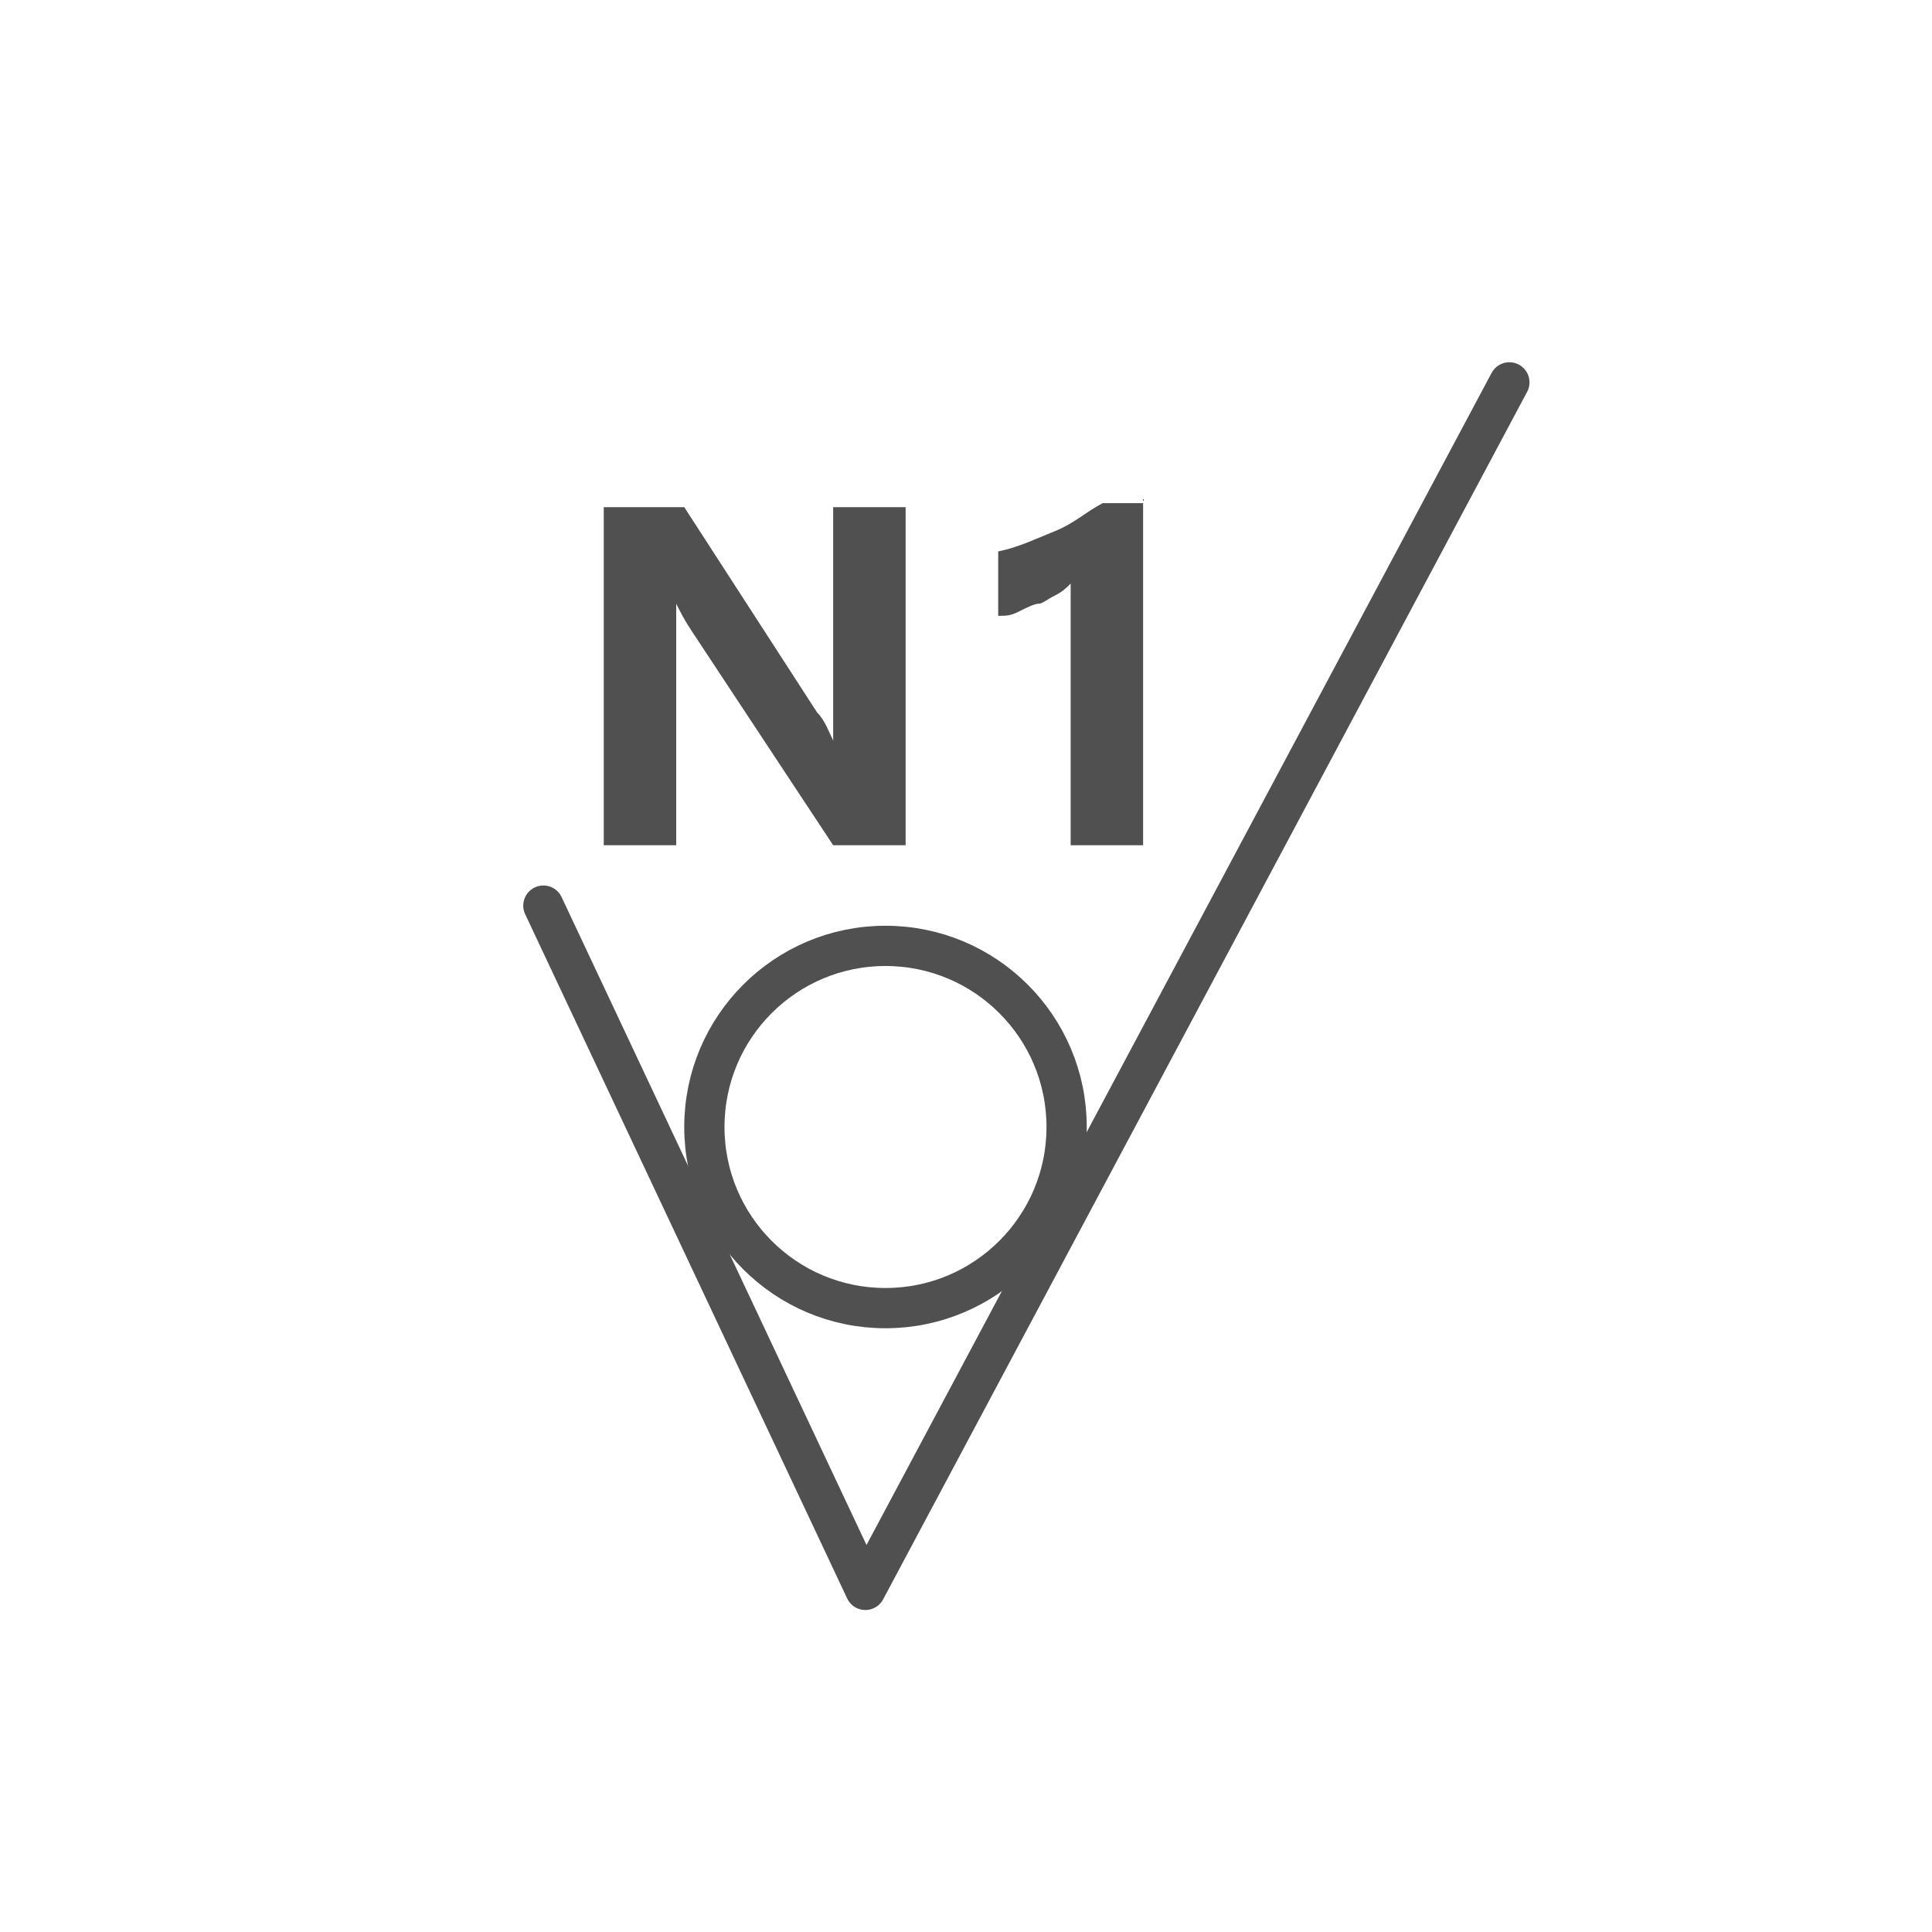
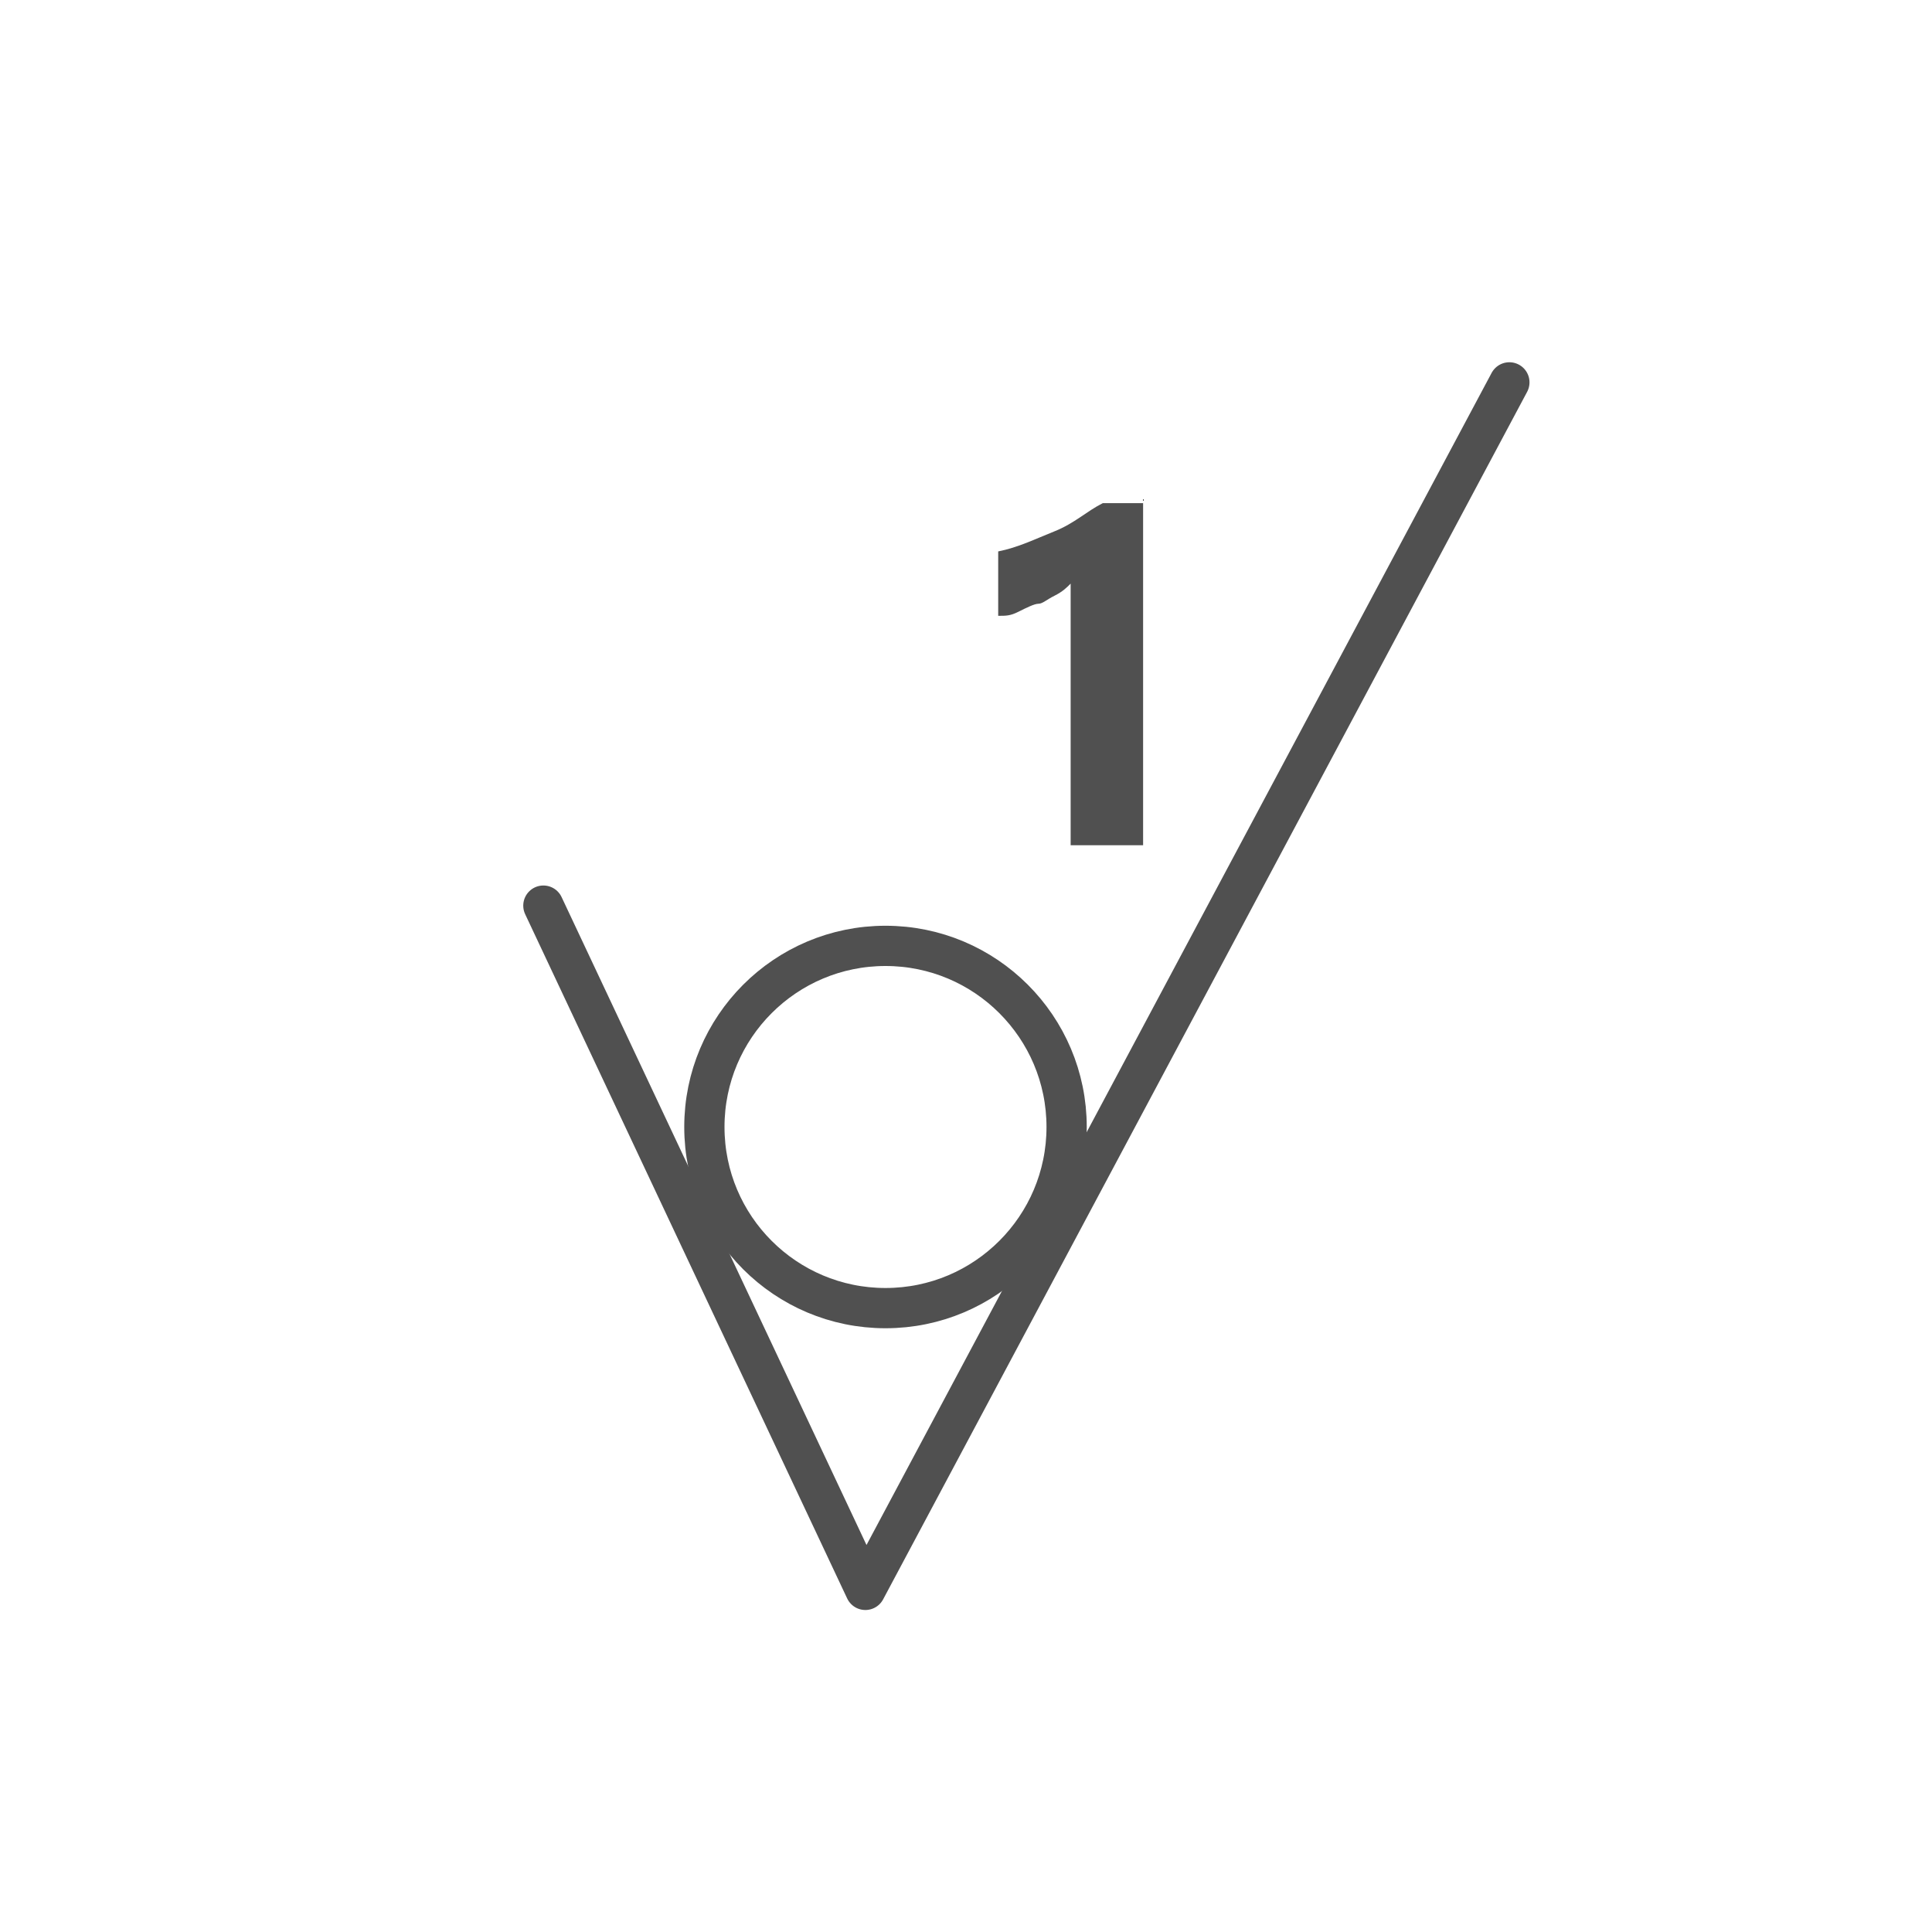
<svg xmlns="http://www.w3.org/2000/svg" version="1.1" id="icon" x="0px" y="0px" viewBox="0 0 48 48" style="enable-background:new 0 0 48 48;" xml:space="preserve">
  <style type="text/css">
	.st0{fill:none;stroke:#505050;stroke-linecap:round;stroke-linejoin:round;}
	.st1{enable-background:new    ;}
	.st2{fill:#505050;}
	.st3{fill:none;stroke:#505050;stroke-miterlimit:10;}
</style>
  <g id="optimiert_00000111875991293290730910000016191466275924284067_">
    <polyline class="st0" points="13.5,22.5 21.5,39.5 37.5,9.5  " />
  </g>
  <g class="st1">
-     <path class="st2" d="M22.6,21h-1.9l-3.5-5.3c-0.2-0.3-0.3-0.5-0.4-0.7l0,0c0,0.3,0,0.8,0,1.4V21H15v-8.4h2l3.3,5.1   c0.2,0.2,0.3,0.5,0.4,0.7l0,0c0-0.2,0-0.6,0-1.2v-4.6h1.8V21H22.6z" />
    <path class="st2" d="M28.4,12.4V21h-1.8v-6.5c-0.1,0.1-0.2,0.2-0.4,0.3S25.9,15,25.8,15s-0.3,0.1-0.5,0.2s-0.3,0.1-0.5,0.1v-1.6   c0.5-0.1,0.9-0.3,1.4-0.5s0.8-0.5,1.2-0.7h1V12.4z" />
  </g>
  <circle class="st3" cx="22" cy="28" r="4.5" />
</svg>